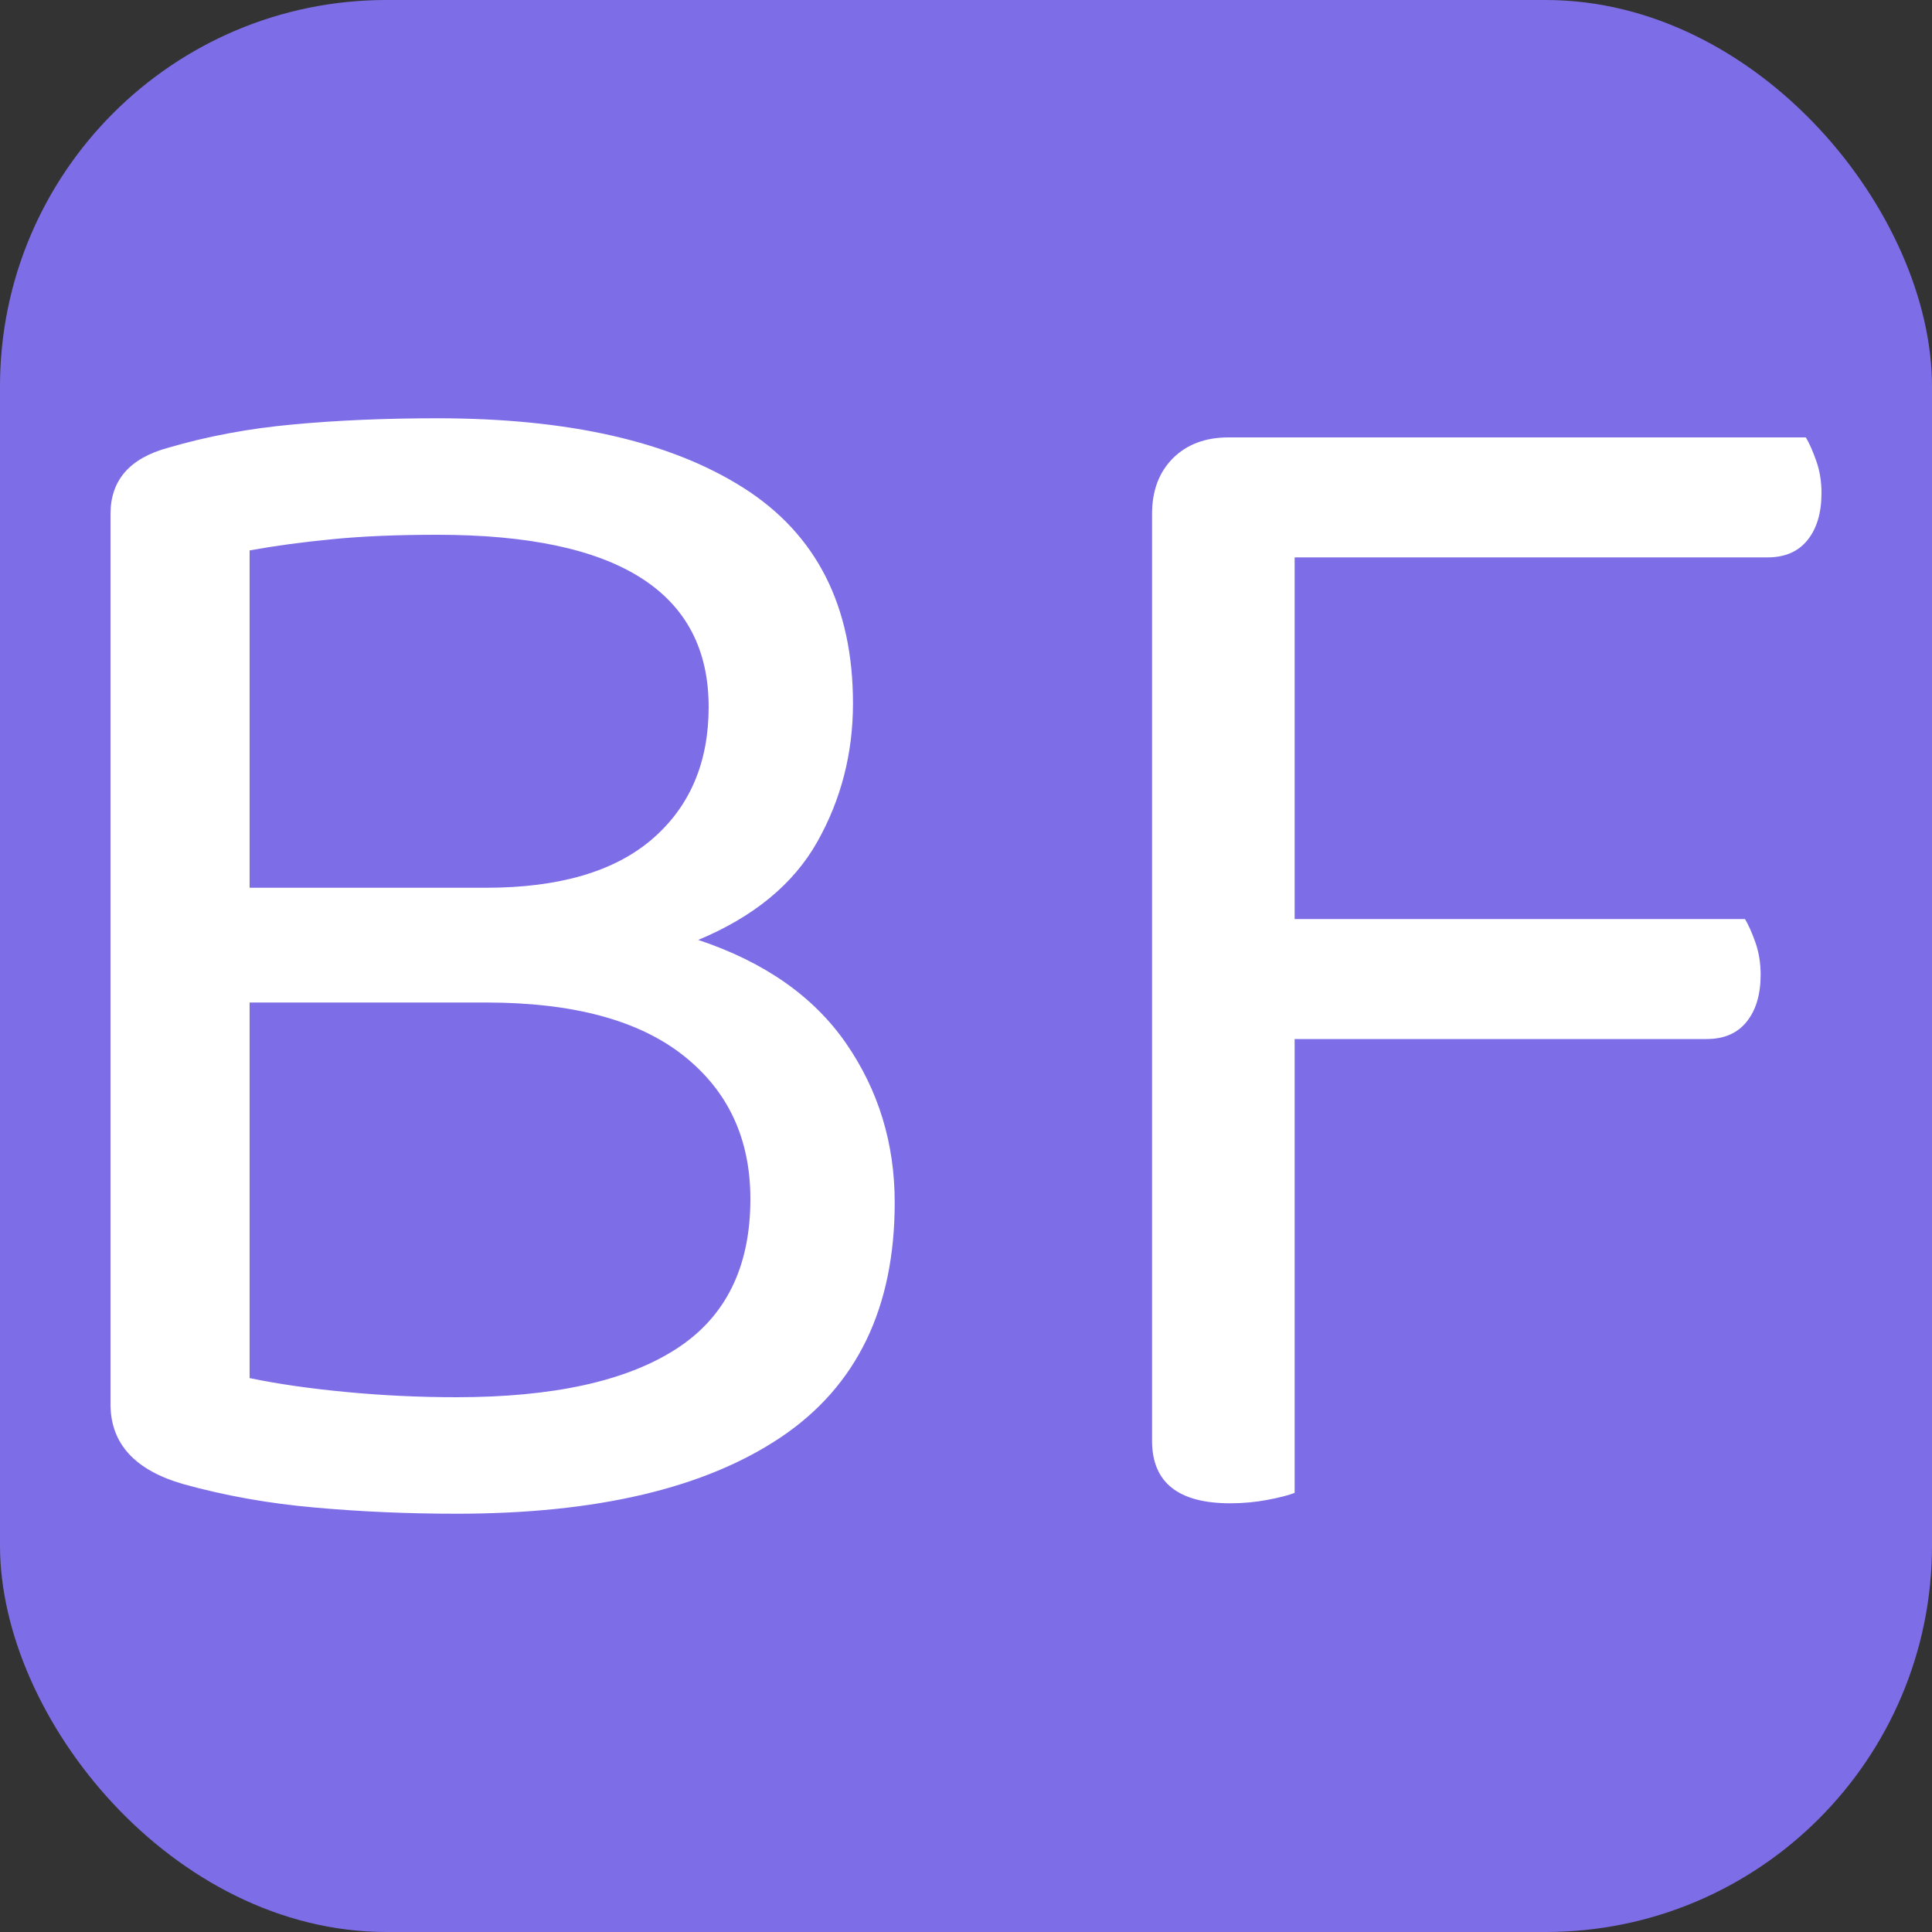
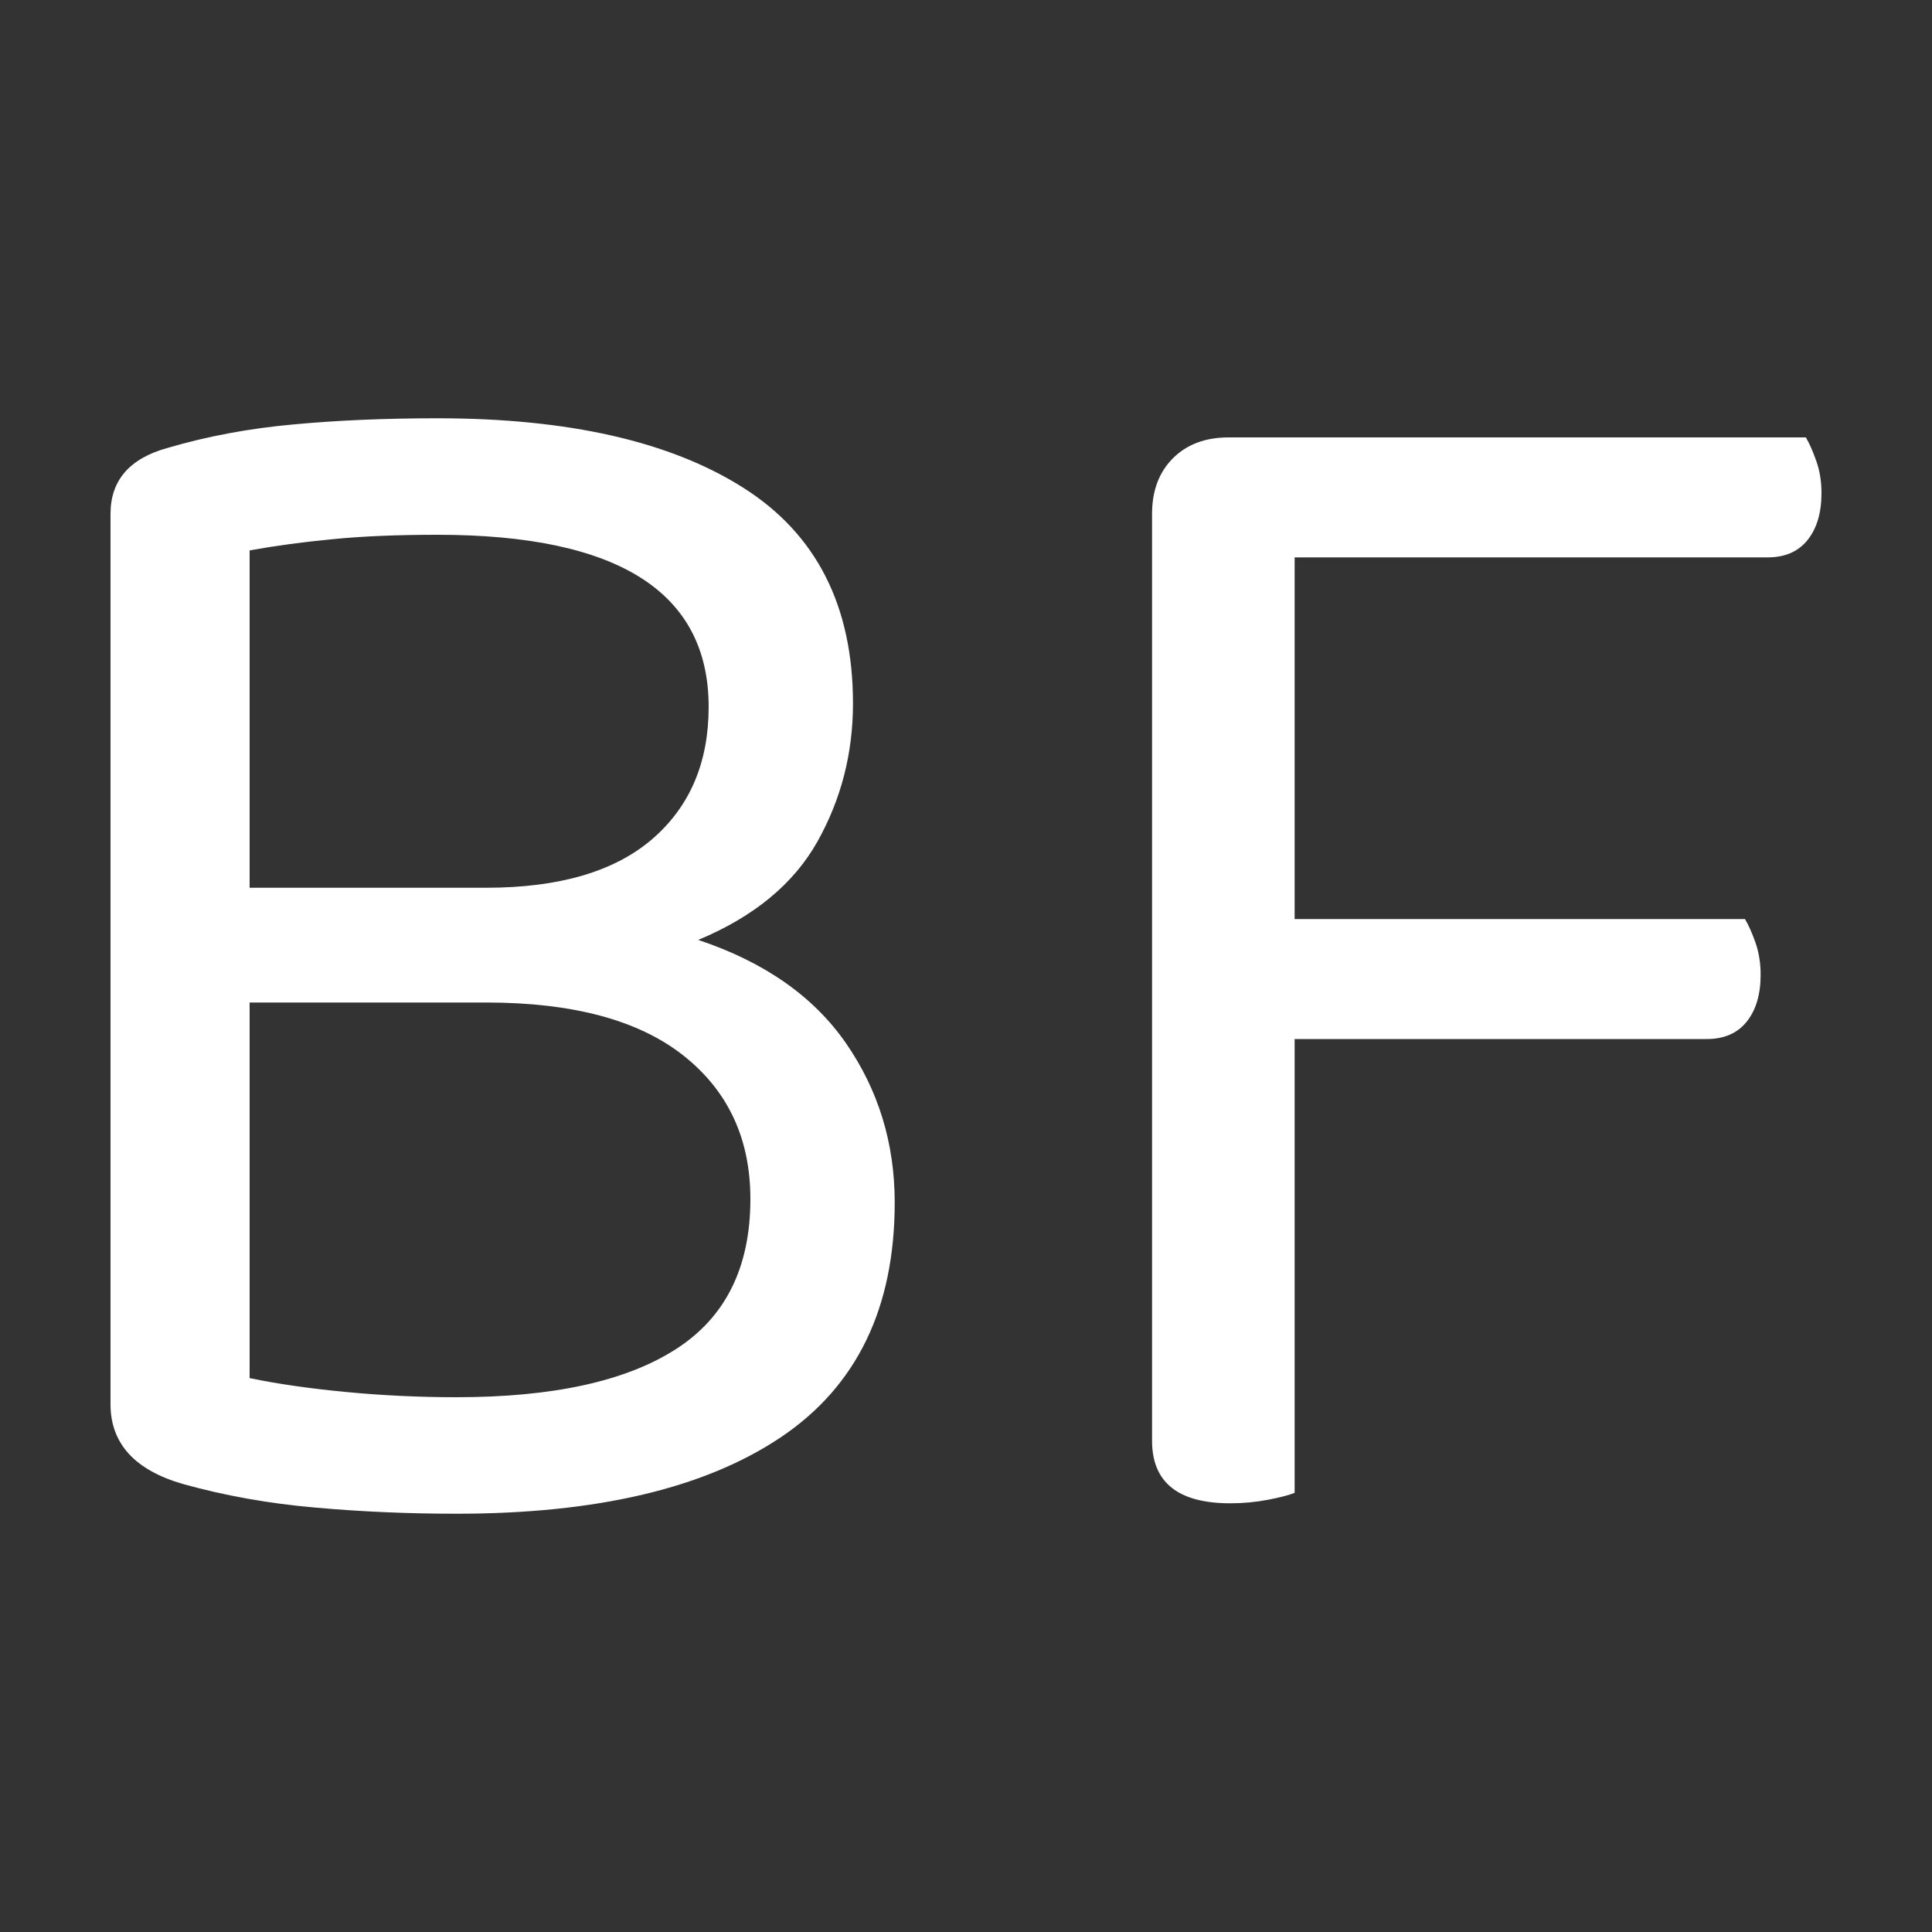
<svg xmlns="http://www.w3.org/2000/svg" width="256" height="256" viewBox="0 0 100 100">
  <rect x="0" y="0" width="100" height="100" fill="#333333" stroke="none" />
-   <rect width="100" height="100" rx="20" fill="#7d6ee7" />
  <path fill="#fff" d="M44.15 36.41L44.15 36.41Q44.15 40.28 42.31 43.56Q40.46 46.85 36.14 48.65L36.14 48.65Q41.27 50.36 43.79 54.00Q46.31 57.65 46.31 62.24L46.31 62.24Q46.31 70.43 40.42 74.39Q34.52 78.35 23.63 78.35L23.63 78.35Q19.85 78.35 16.30 78.03Q12.74 77.72 9.50 76.82L9.50 76.82Q5.72 75.74 5.72 72.68L5.72 72.68L5.72 26.60Q5.72 23.99 8.69 23.18L8.69 23.18Q11.75 22.28 15.17 21.97Q18.59 21.65 22.64 21.65L22.64 21.65Q32.81 21.65 38.48 25.25Q44.15 28.85 44.15 36.41ZM25.16 51.89L12.92 51.89L12.92 71.33Q15.08 71.78 17.92 72.05Q20.75 72.32 23.63 72.32L23.63 72.32Q31.10 72.32 34.97 69.84Q38.84 67.37 38.84 62.06L38.84 62.06Q38.84 57.38 35.38 54.64Q31.91 51.89 25.16 51.89L25.16 51.89ZM12.92 28.49L12.92 45.95L25.16 45.95Q30.83 45.95 33.76 43.43Q36.68 40.91 36.68 36.59L36.68 36.59Q36.68 27.68 22.64 27.68L22.64 27.68Q19.49 27.68 17.20 27.91Q14.90 28.13 12.92 28.49L12.92 28.49ZM63.59 22.64L93.47 22.64Q93.74 23.09 94.01 23.86Q94.28 24.62 94.28 25.52L94.28 25.52Q94.28 27.05 93.56 27.95Q92.84 28.85 91.49 28.85L91.49 28.85L67.01 28.85L67.01 47.57L90.32 47.57Q90.59 48.02 90.86 48.78Q91.13 49.55 91.13 50.45L91.13 50.45Q91.13 51.98 90.41 52.88Q89.69 53.78 88.34 53.78L88.34 53.78L67.01 53.78L67.01 77.27Q66.56 77.45 65.62 77.63Q64.67 77.81 63.68 77.81L63.68 77.81Q59.63 77.81 59.63 74.57L59.63 74.57L59.63 26.60Q59.63 24.80 60.71 23.72Q61.79 22.64 63.59 22.64L63.59 22.64Z" />
</svg>